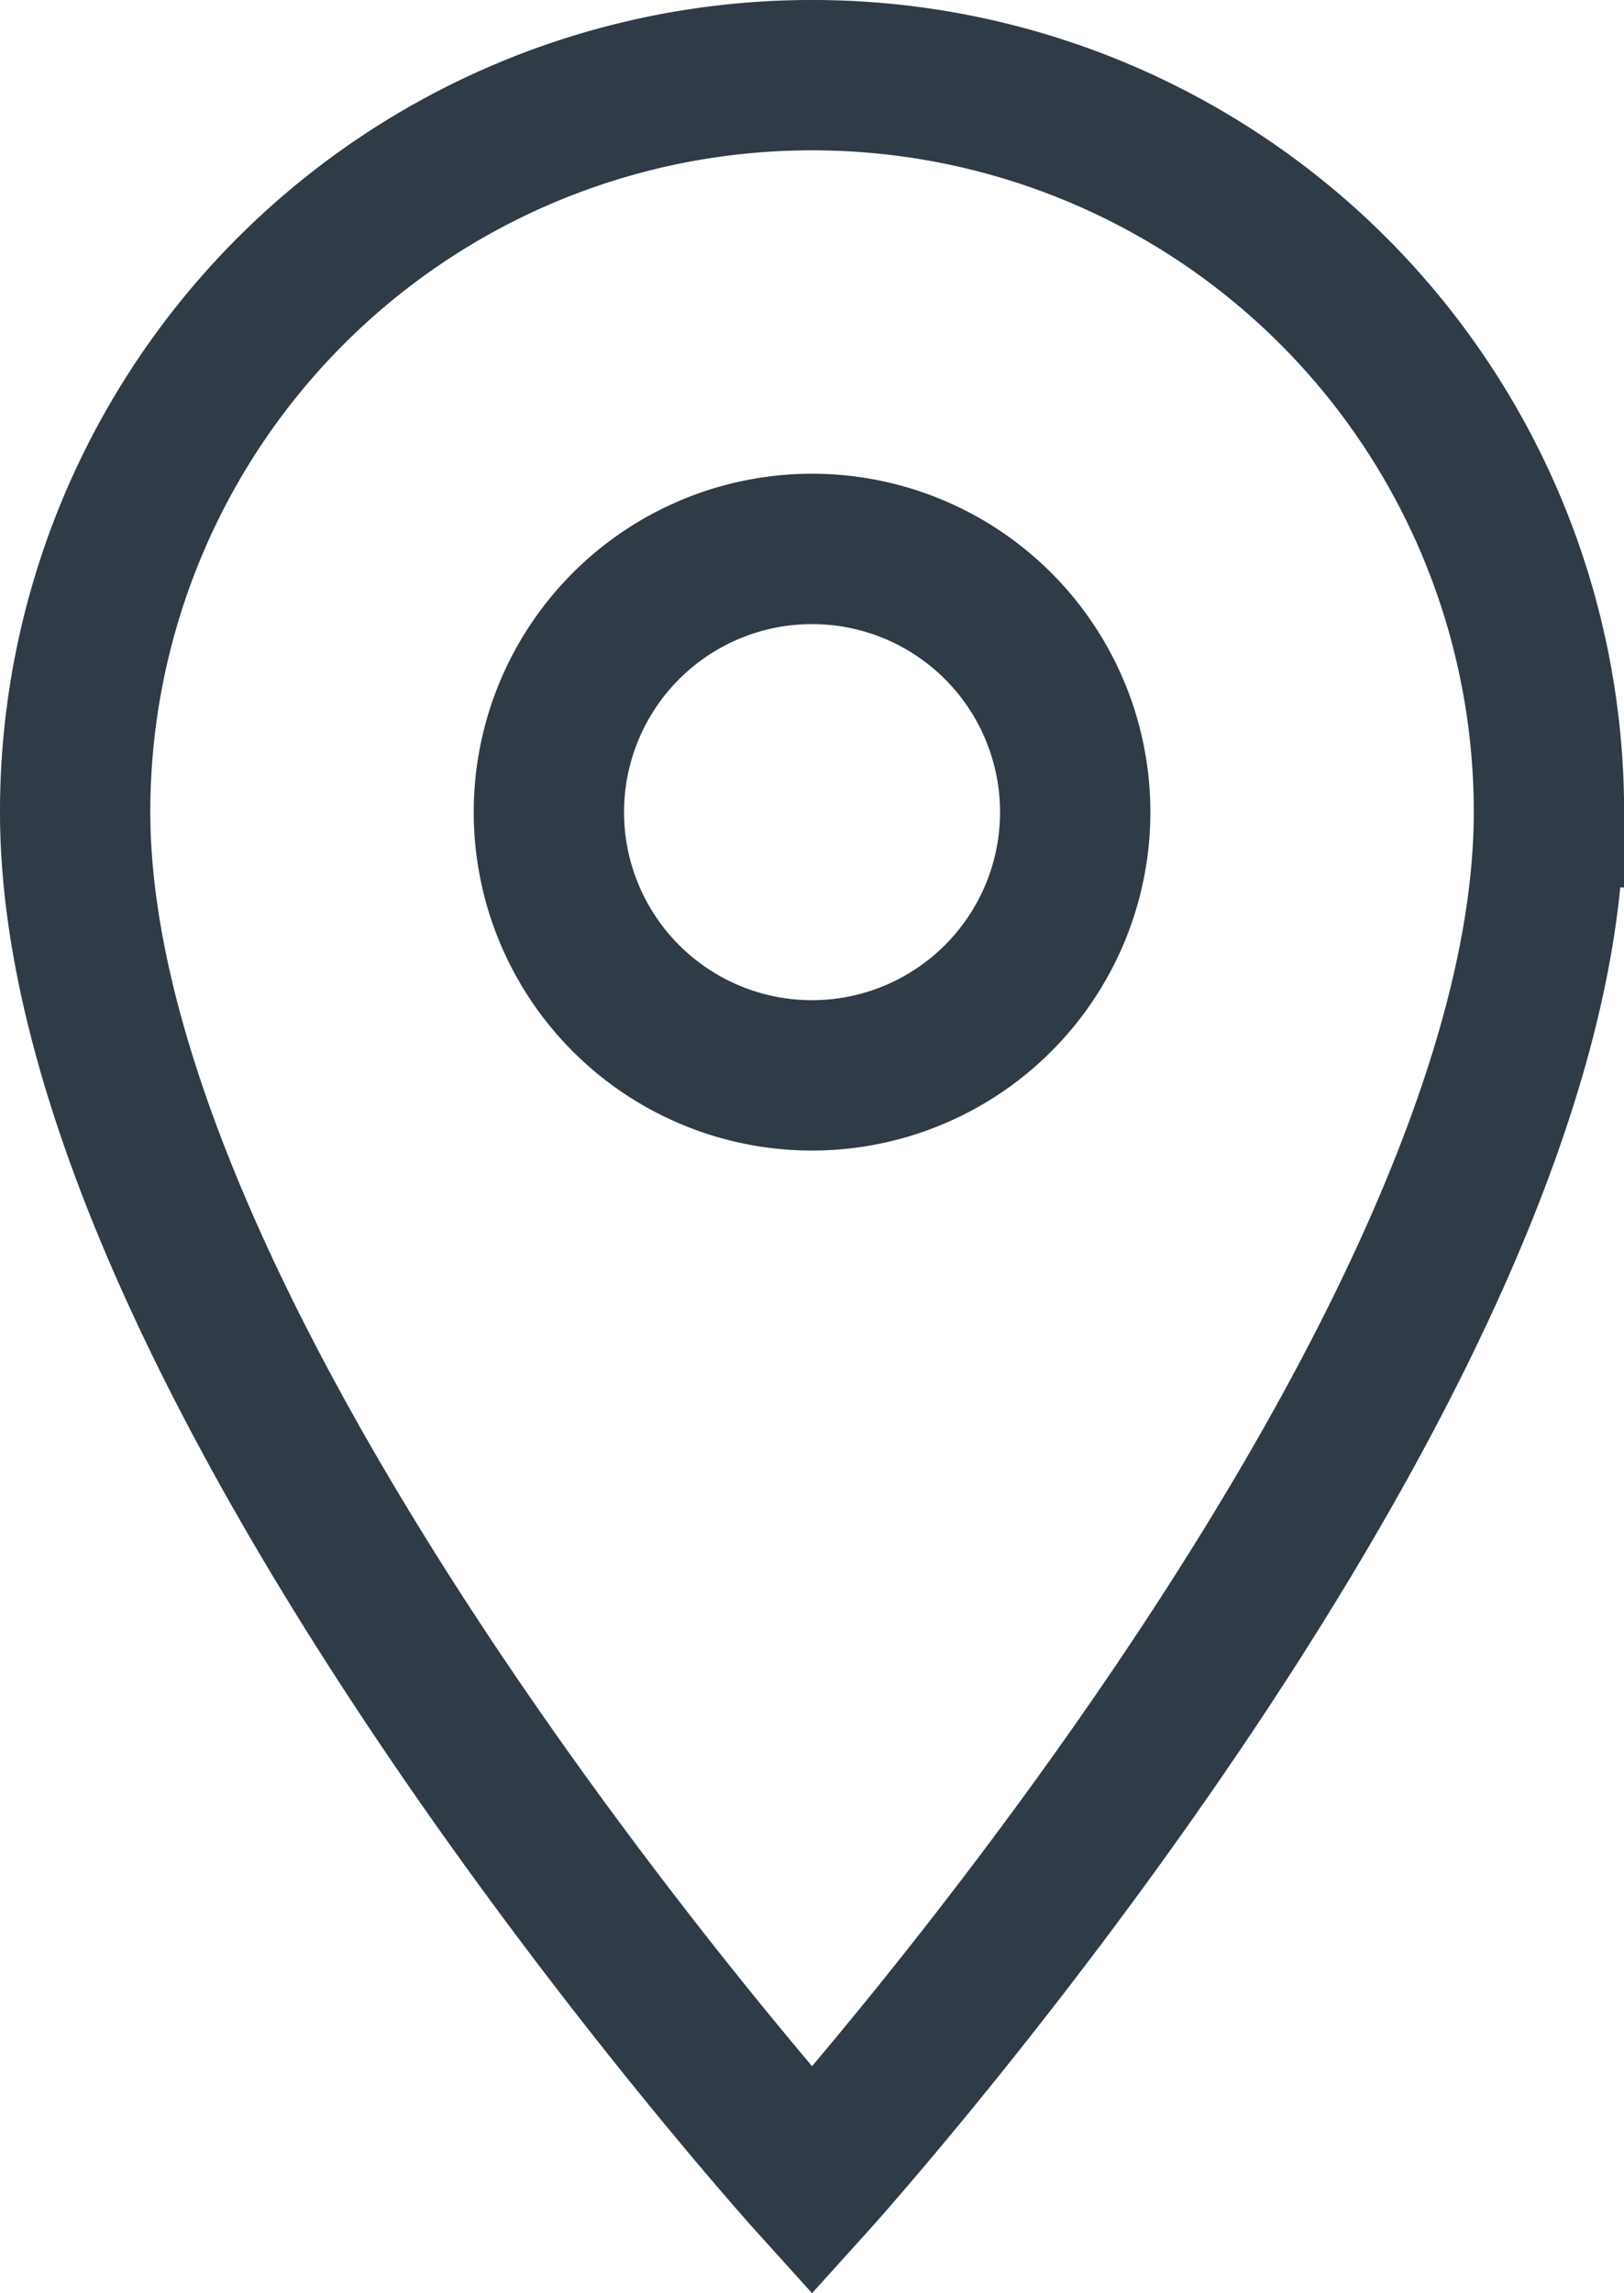
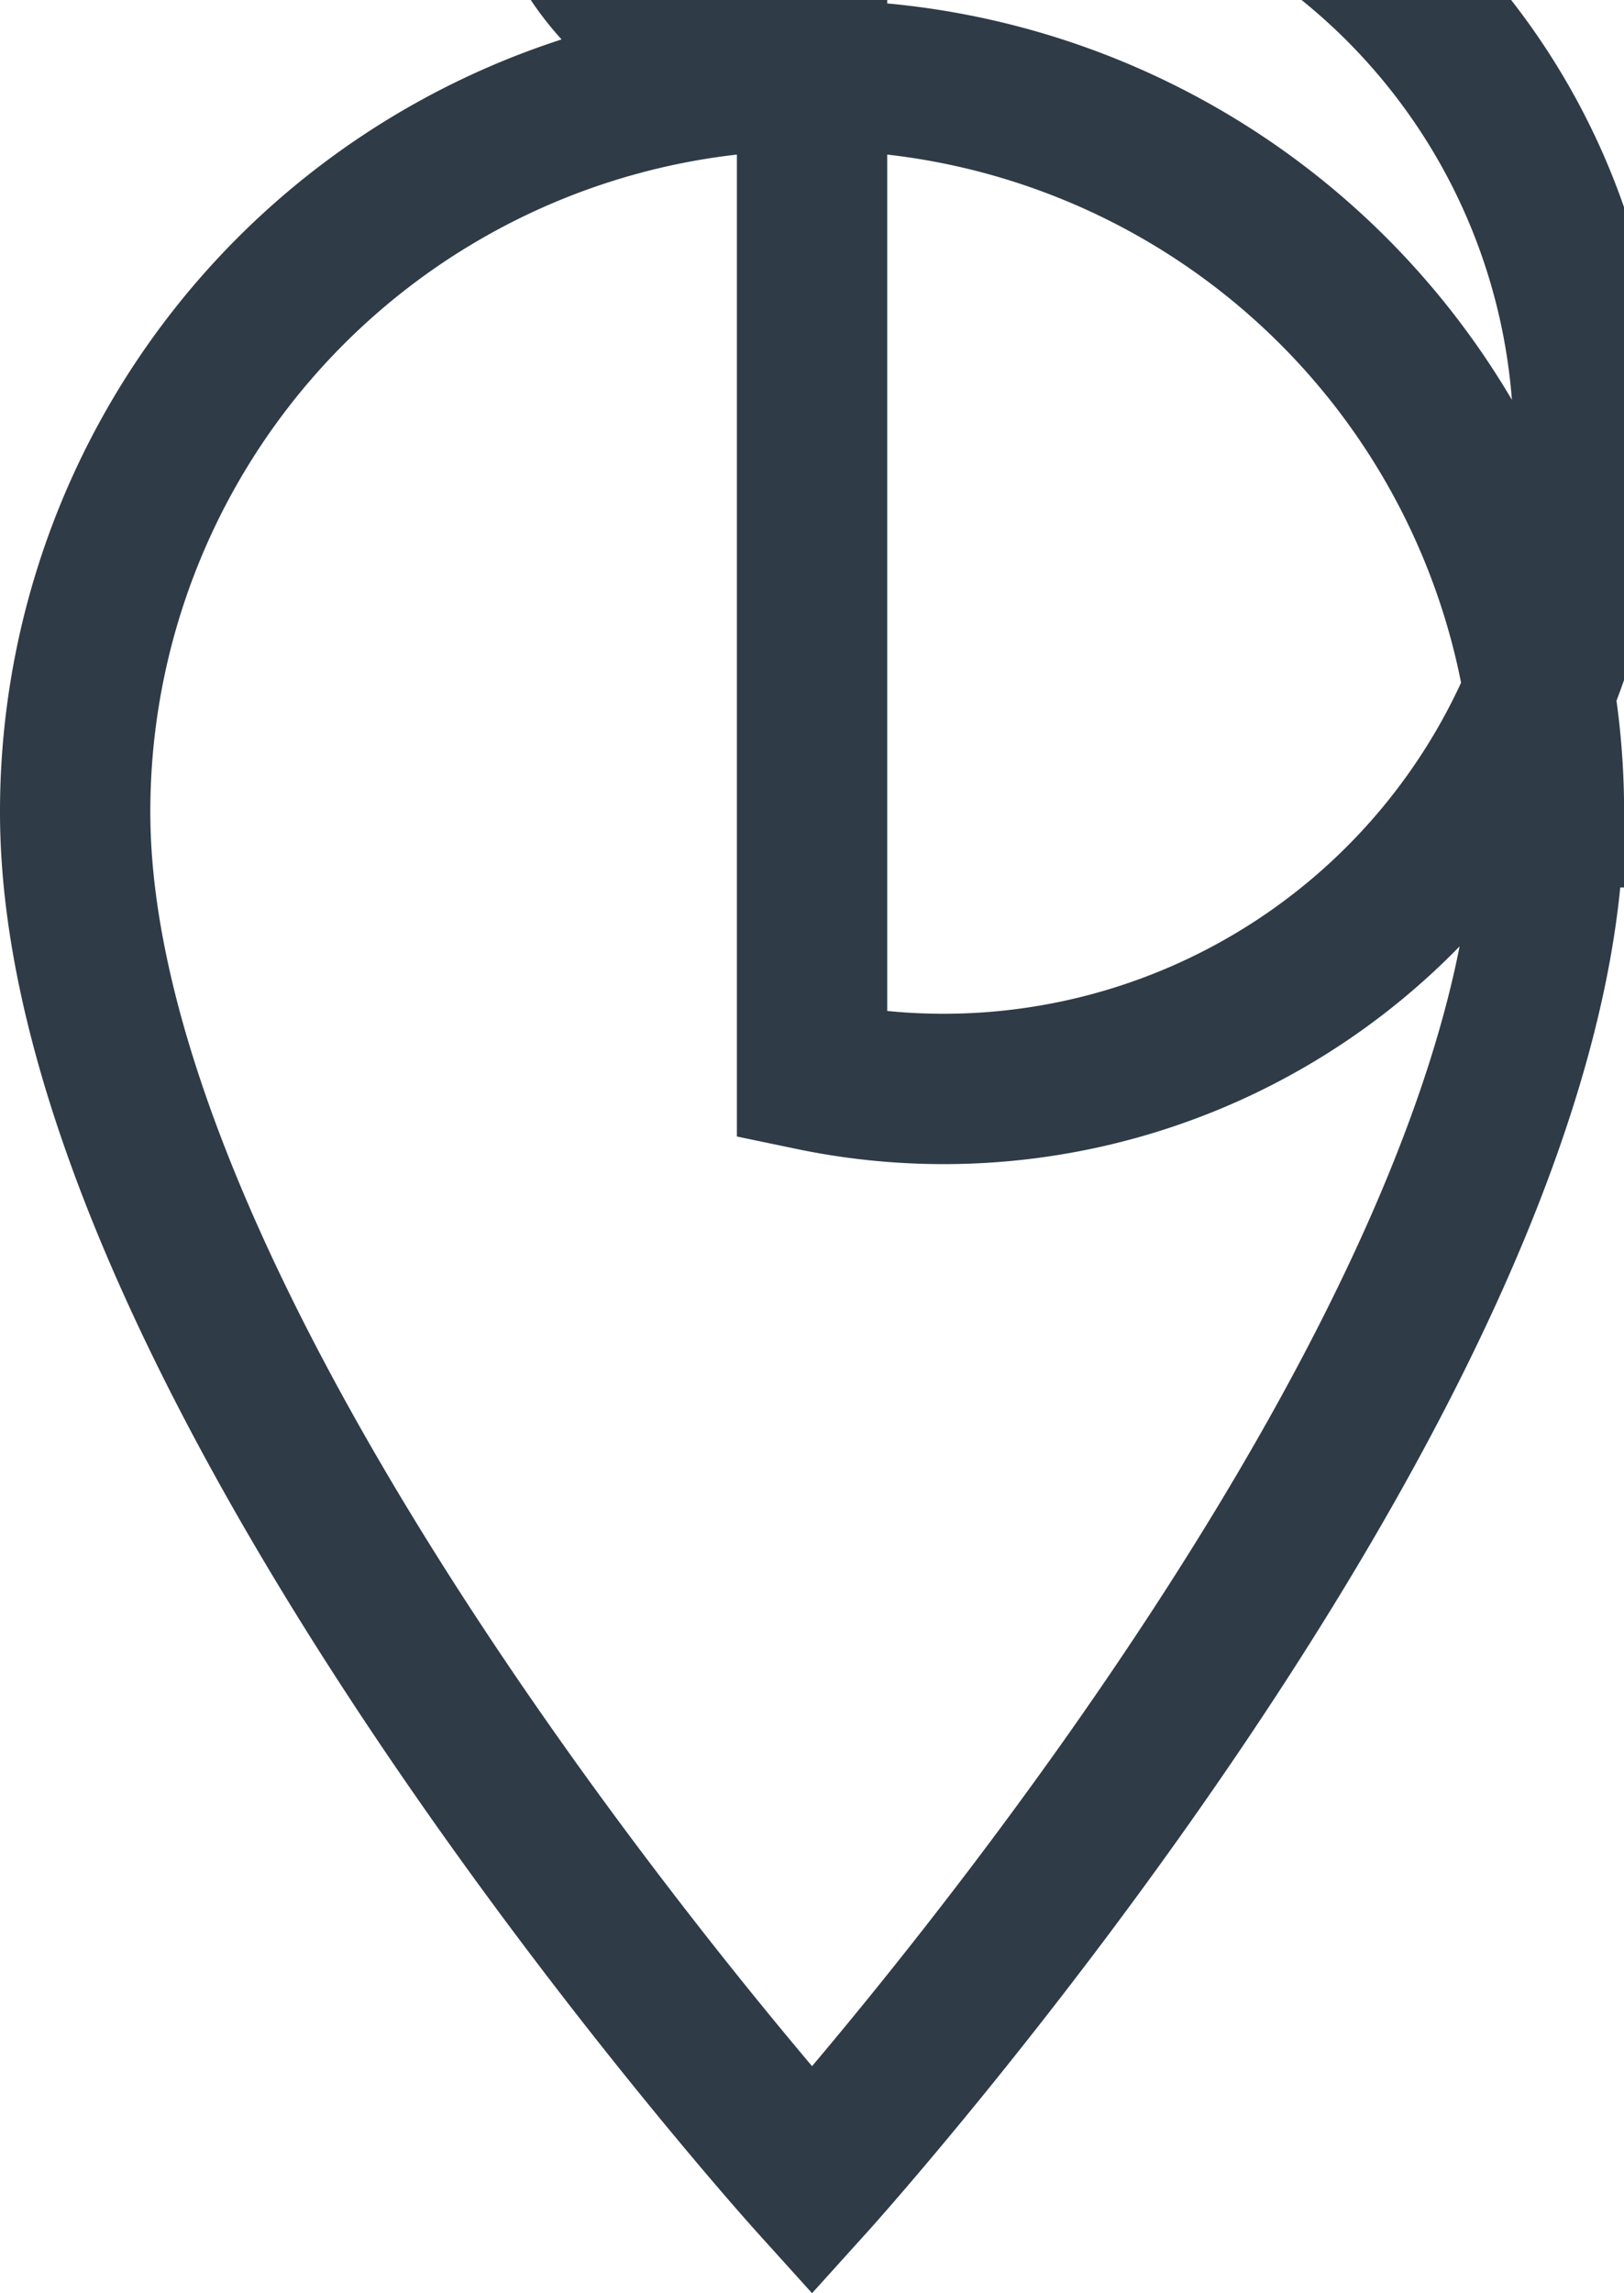
<svg xmlns="http://www.w3.org/2000/svg" width="16.205" height="22.876" viewBox="0 0 16.205 22.876">
-   <path id="Icon_material-location-on" data-name="Icon material-location-on" d="M14.853,3A7.347,7.347,0,0,0,7.5,10.353c0,5.514,7.353,13.655,7.353,13.655s7.353-8.14,7.353-13.655A7.347,7.347,0,0,0,14.853,3Zm0,9.978a2.626,2.626,0,1,1,2.626-2.626A2.627,2.627,0,0,1,14.853,12.978Z" transform="translate(-6.75 -2.25)" fill="none" stroke="#2f3b46" stroke-width="1.5" />
+   <path id="Icon_material-location-on" data-name="Icon material-location-on" d="M14.853,3A7.347,7.347,0,0,0,7.5,10.353c0,5.514,7.353,13.655,7.353,13.655s7.353-8.14,7.353-13.655A7.347,7.347,0,0,0,14.853,3Za2.626,2.626,0,1,1,2.626-2.626A2.627,2.627,0,0,1,14.853,12.978Z" transform="translate(-6.75 -2.25)" fill="none" stroke="#2f3b46" stroke-width="1.5" />
</svg>